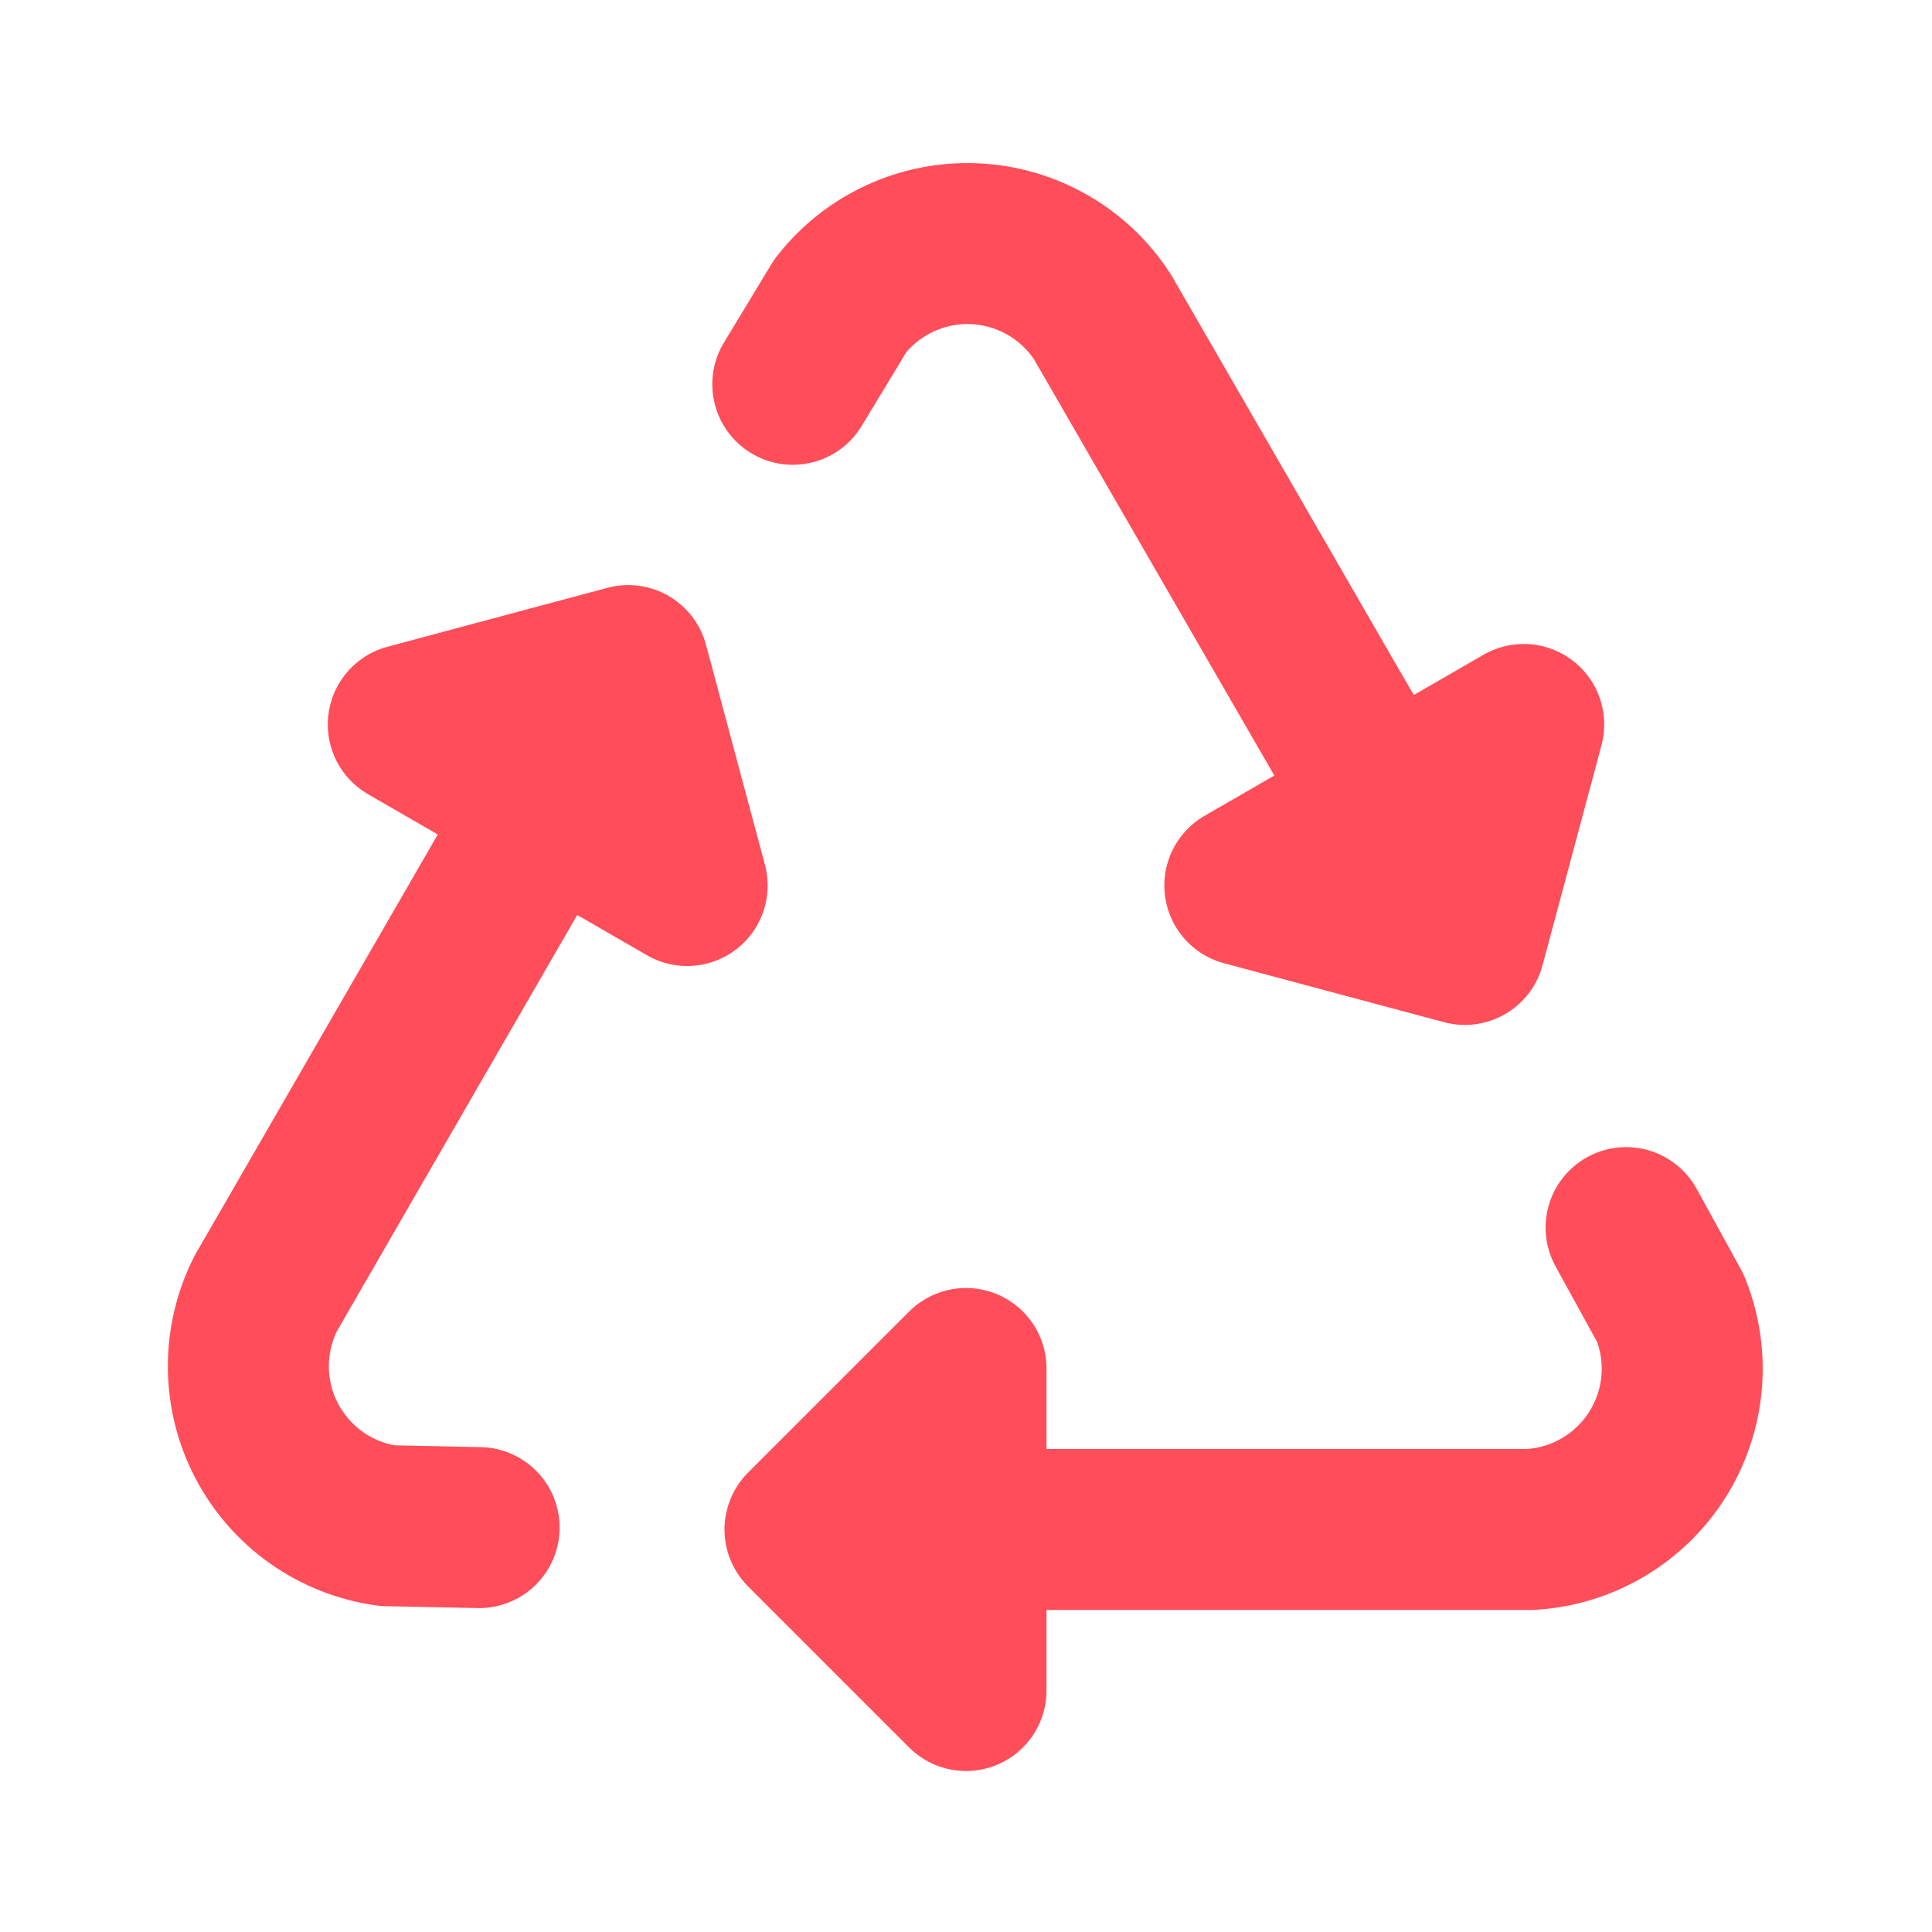
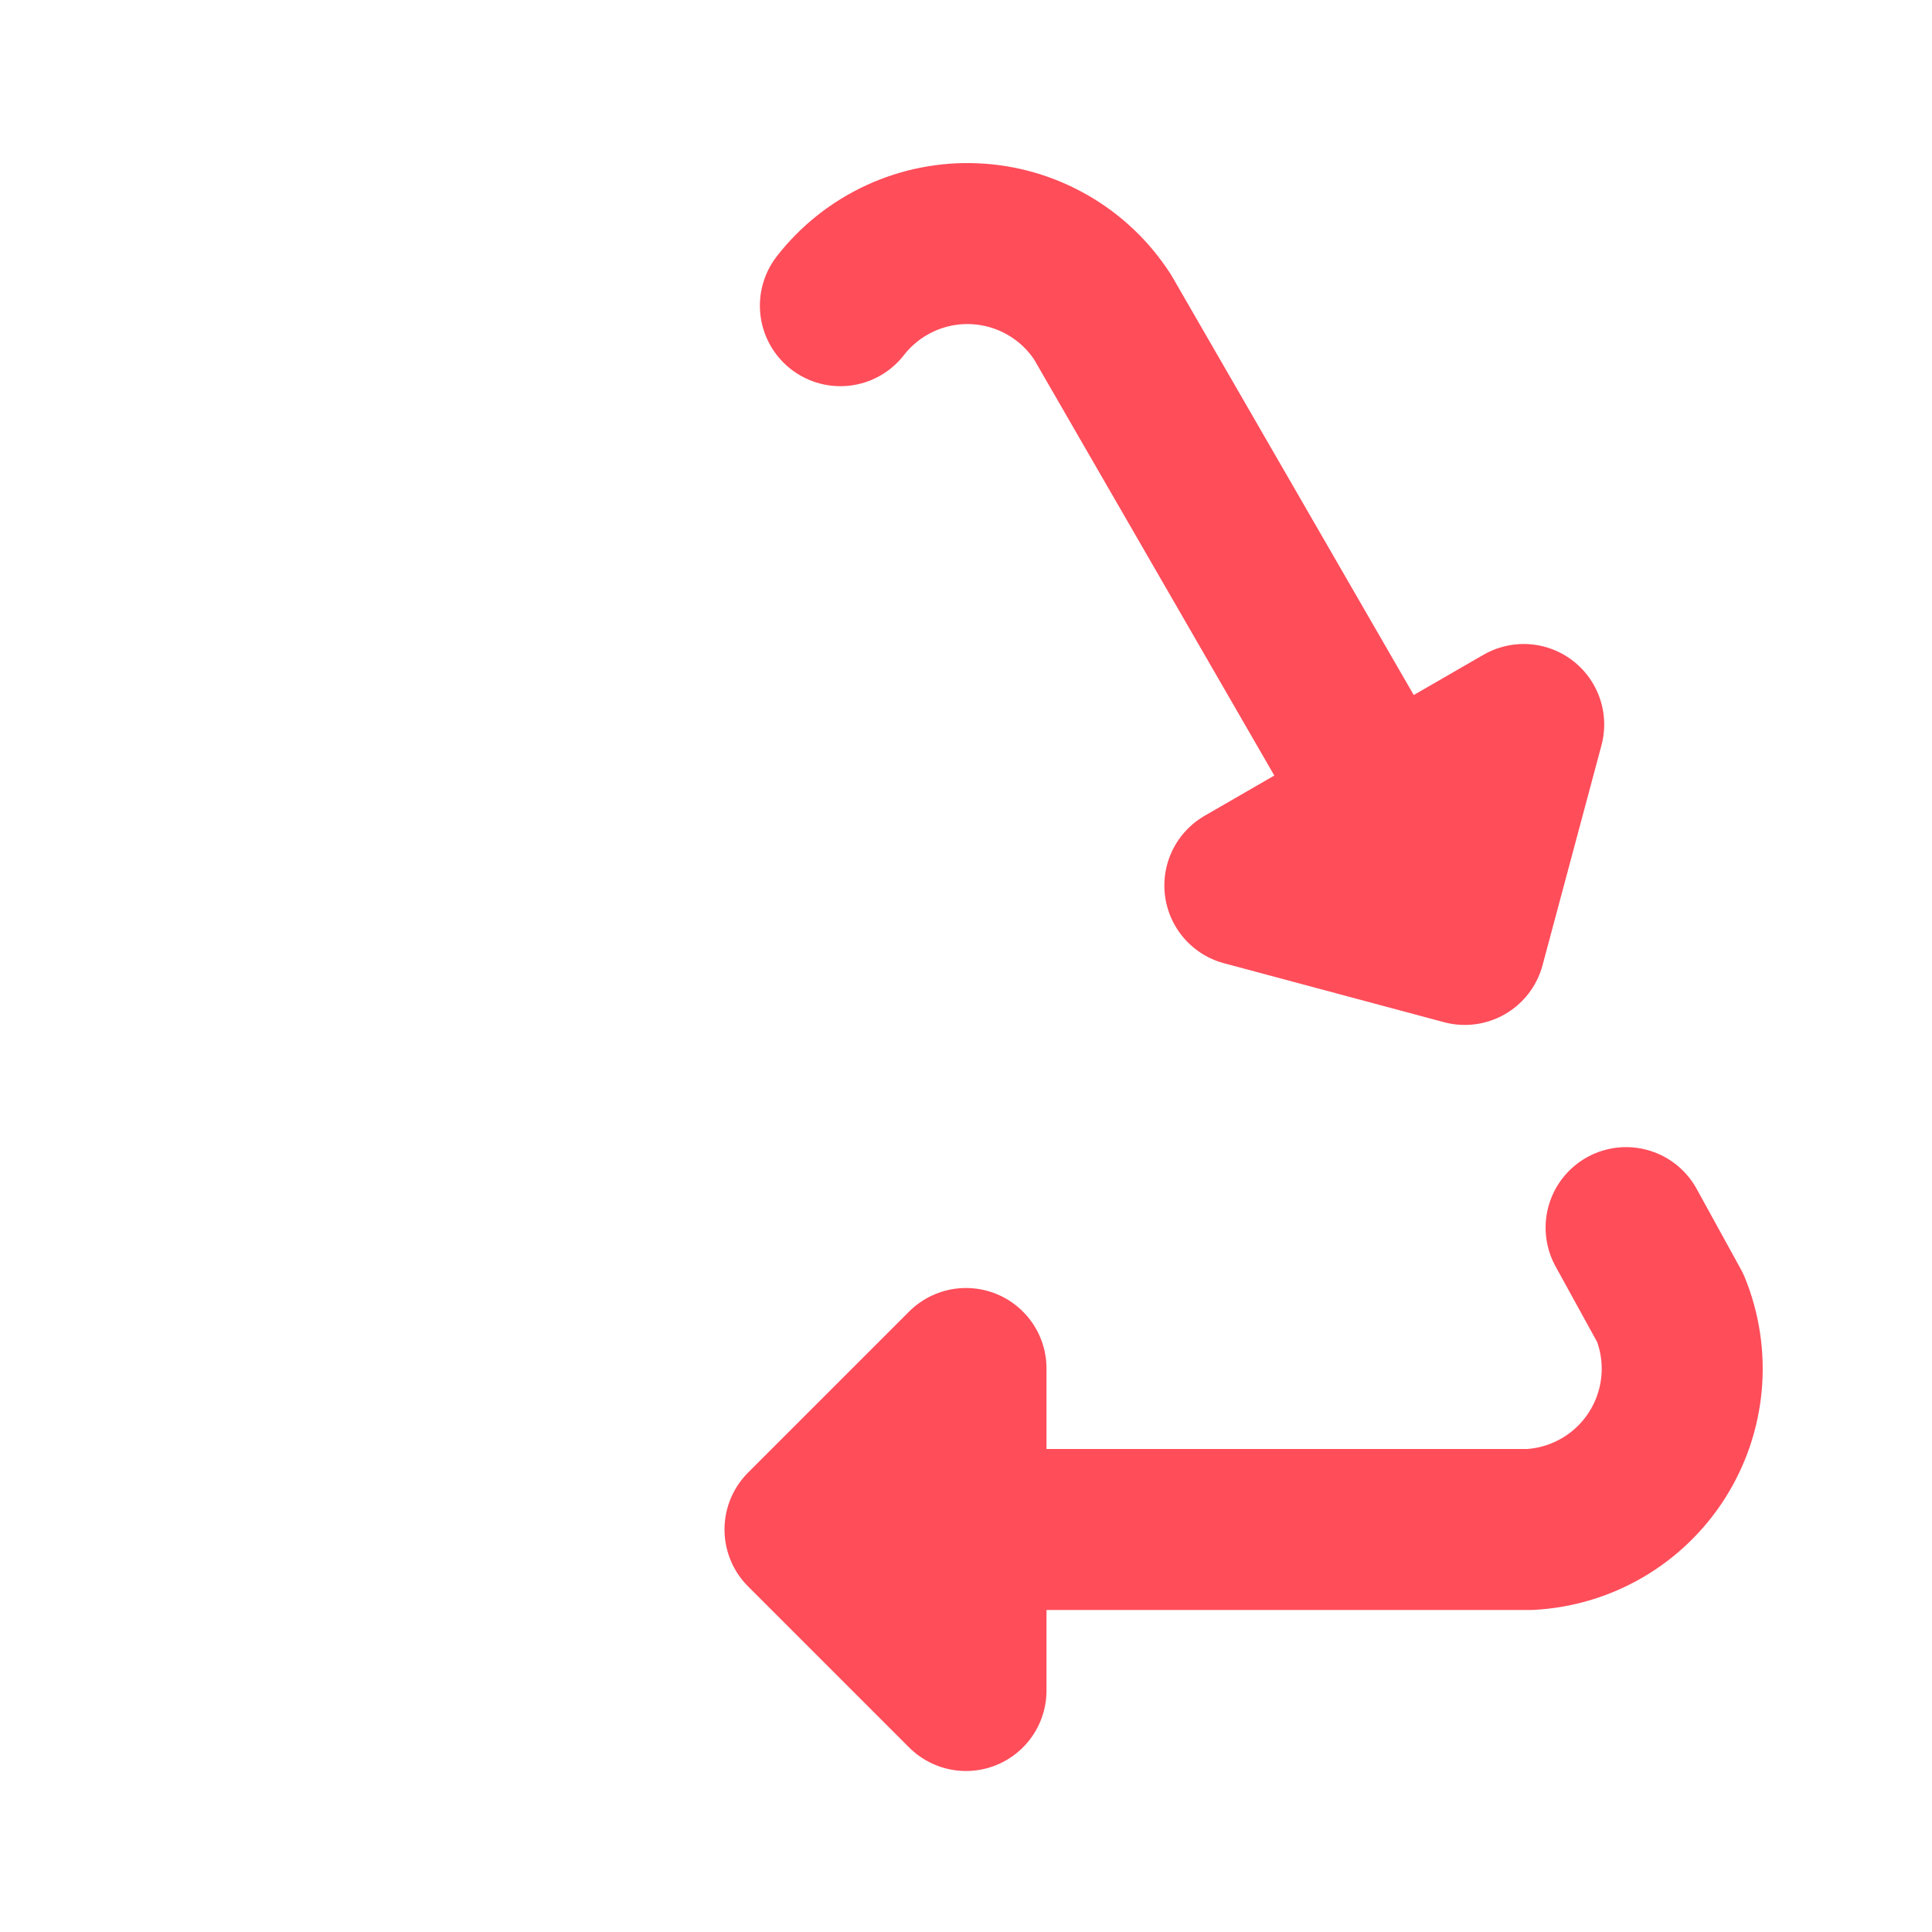
<svg xmlns="http://www.w3.org/2000/svg" width="60" height="60" viewBox="0 0 60 60" fill="none">
  <g clip-path="url(#clip0_6187_55090)">
    <path d="M25 47.5H47.5C48.297 47.459 49.072 47.228 49.761 46.826C50.45 46.425 51.033 45.864 51.461 45.191C51.889 44.518 52.15 43.753 52.222 42.958C52.294 42.164 52.175 41.364 51.875 40.625L50.5 38.125M30 42.5L25 47.5L30 52.5V42.5Z" stroke="#FF4D5A" stroke-width="5" stroke-linecap="round" stroke-linejoin="round" />
-     <path d="M19.51 20.67L8.26 40.156C7.897 40.866 7.71 41.653 7.713 42.45C7.716 43.248 7.91 44.033 8.279 44.74C8.648 45.447 9.18 46.056 9.832 46.516C10.484 46.975 11.236 47.272 12.026 47.382L14.879 47.441M21.34 27.5L19.51 20.67L12.68 22.5L21.34 27.5Z" stroke="#FF4D5A" stroke-width="5" stroke-linecap="round" stroke-linejoin="round" />
-     <path d="M45.49 29.33L34.24 9.845C33.806 9.175 33.219 8.619 32.526 8.224C31.834 7.828 31.057 7.603 30.26 7.569C29.463 7.534 28.67 7.691 27.946 8.026C27.222 8.361 26.588 8.864 26.099 9.493L24.621 11.934M38.66 27.5L45.49 29.33L47.32 22.5L38.66 27.5Z" stroke="#FF4D5A" stroke-width="5" stroke-linecap="round" stroke-linejoin="round" />
+     <path d="M45.49 29.33L34.24 9.845C33.806 9.175 33.219 8.619 32.526 8.224C31.834 7.828 31.057 7.603 30.26 7.569C29.463 7.534 28.67 7.691 27.946 8.026C27.222 8.361 26.588 8.864 26.099 9.493M38.66 27.5L45.49 29.33L47.32 22.5L38.66 27.5Z" stroke="#FF4D5A" stroke-width="5" stroke-linecap="round" stroke-linejoin="round" />
  </g>
  <defs>
    <clipPath id="clip0_6187_55090">
      <rect width="60" height="60" fill="white" />
    </clipPath>
  </defs>
</svg>